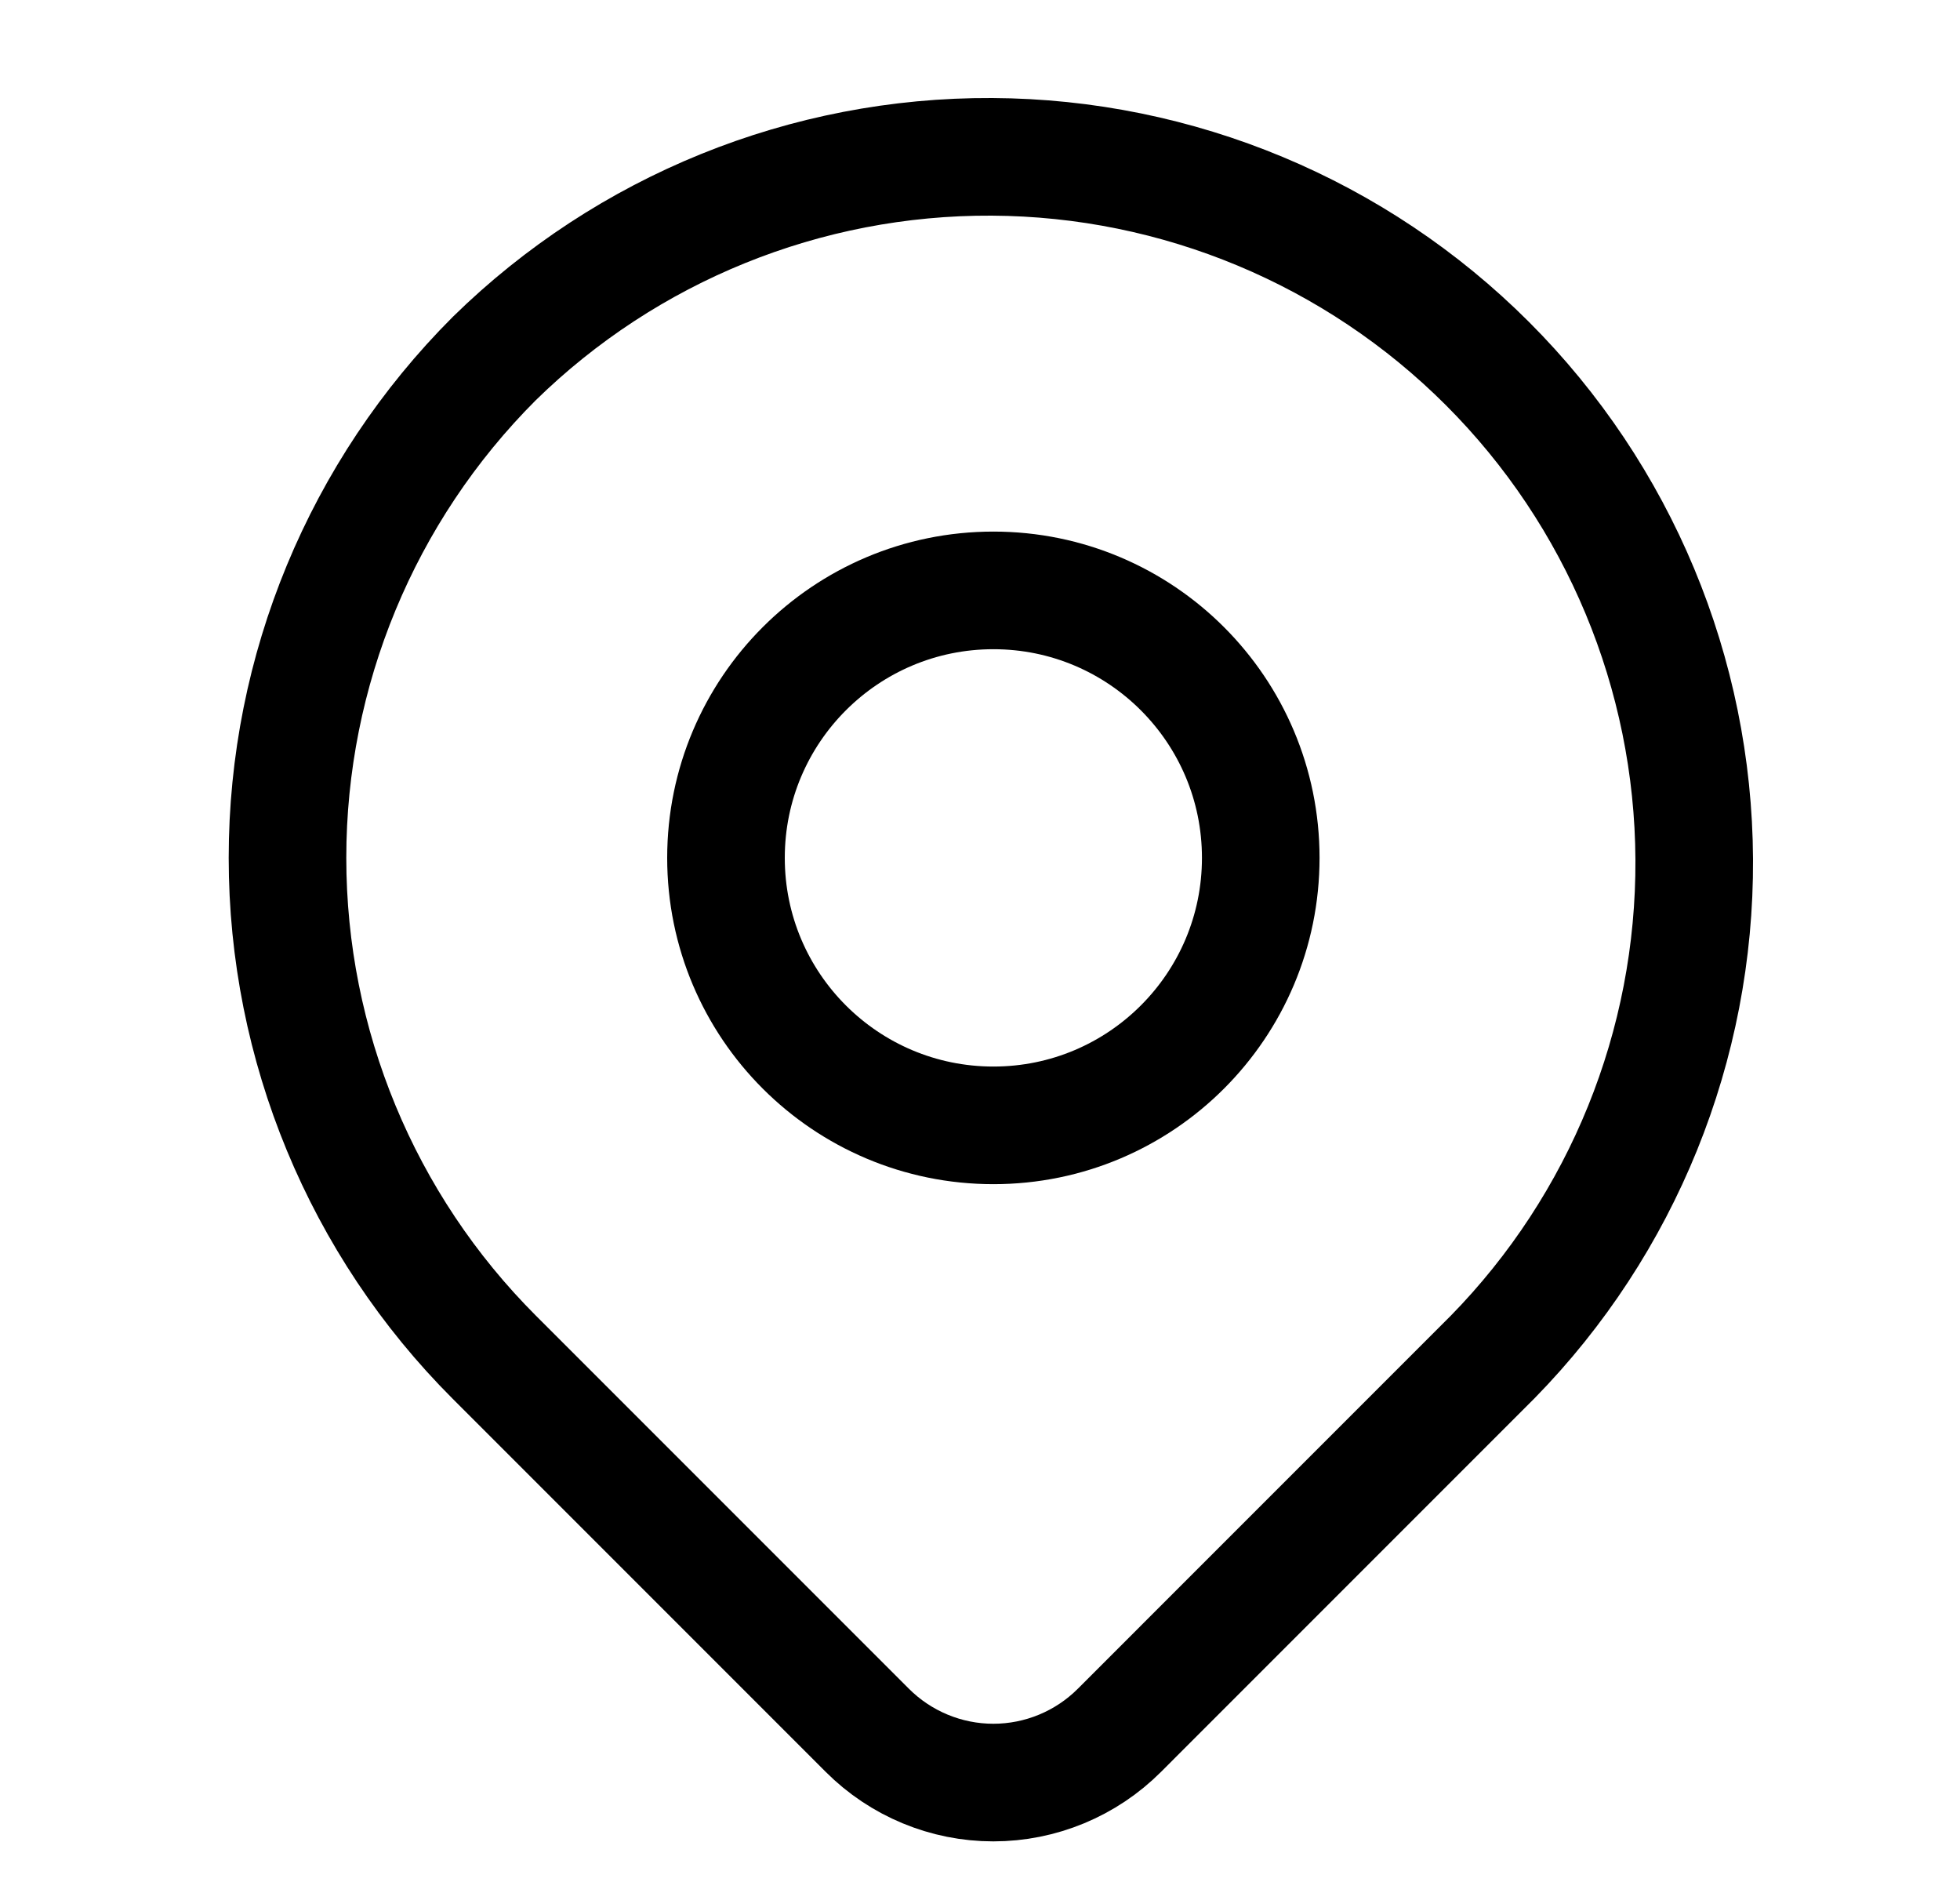
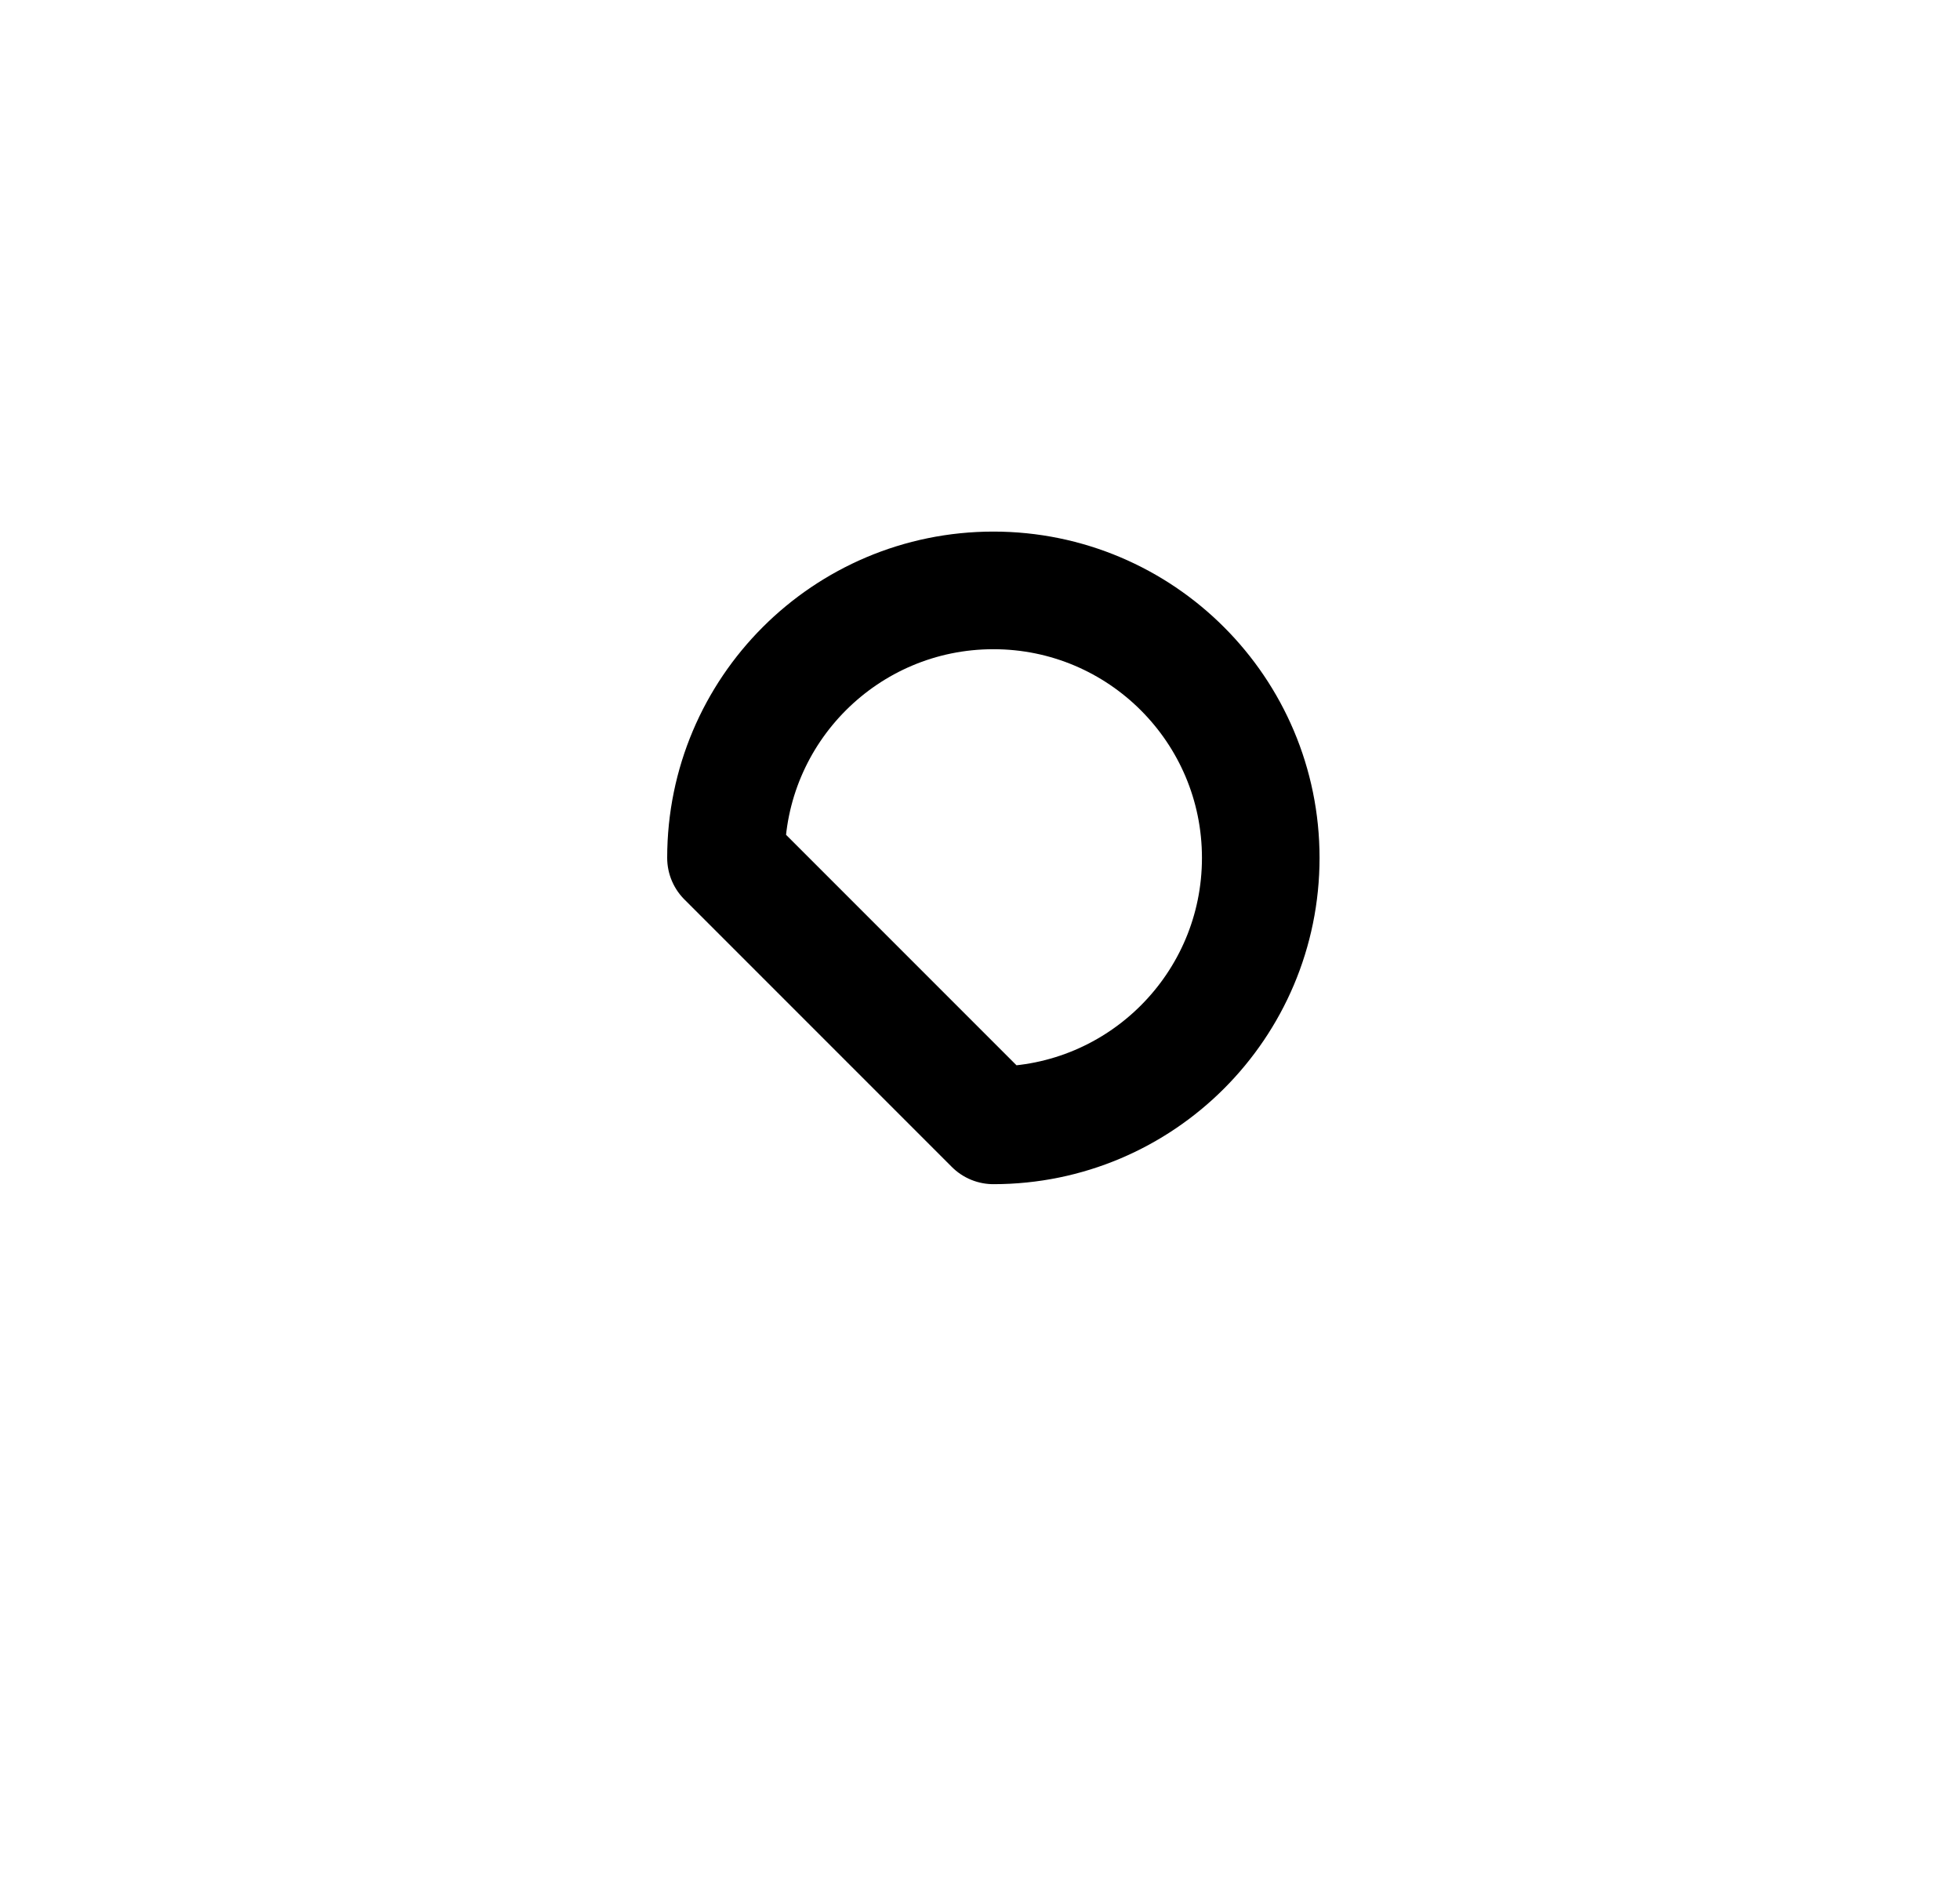
<svg xmlns="http://www.w3.org/2000/svg" width="25" height="24" viewBox="0 0 25 24" fill="none">
-   <path d="M6.304 4.573C7.998 2.913 10.279 1.988 12.652 2C15.024 2.012 17.296 2.96 18.973 4.637C20.651 6.315 21.598 8.587 21.61 10.959C21.622 13.331 20.698 15.612 19.037 17.307L14.278 22.066C13.852 22.492 13.273 22.732 12.67 22.732C12.068 22.732 11.489 22.492 11.063 22.066L6.304 17.307C4.615 15.618 3.667 13.328 3.667 10.94C3.667 8.552 4.615 6.262 6.304 4.573Z" stroke="black" style="stroke:black;stroke-opacity:1;" stroke-width="1.5" stroke-linejoin="round" />
-   <path d="M12.671 14.351C14.554 14.351 16.081 12.824 16.081 10.94C16.081 9.056 14.554 7.529 12.671 7.529C10.787 7.529 9.26 9.056 9.26 10.94C9.26 12.824 10.787 14.351 12.671 14.351Z" stroke="black" style="stroke:black;stroke-opacity:1;" stroke-width="1.5" stroke-linecap="round" stroke-linejoin="round" />
+   <path d="M12.671 14.351C14.554 14.351 16.081 12.824 16.081 10.94C16.081 9.056 14.554 7.529 12.671 7.529C10.787 7.529 9.26 9.056 9.26 10.94Z" stroke="black" style="stroke:black;stroke-opacity:1;" stroke-width="1.5" stroke-linecap="round" stroke-linejoin="round" />
</svg>